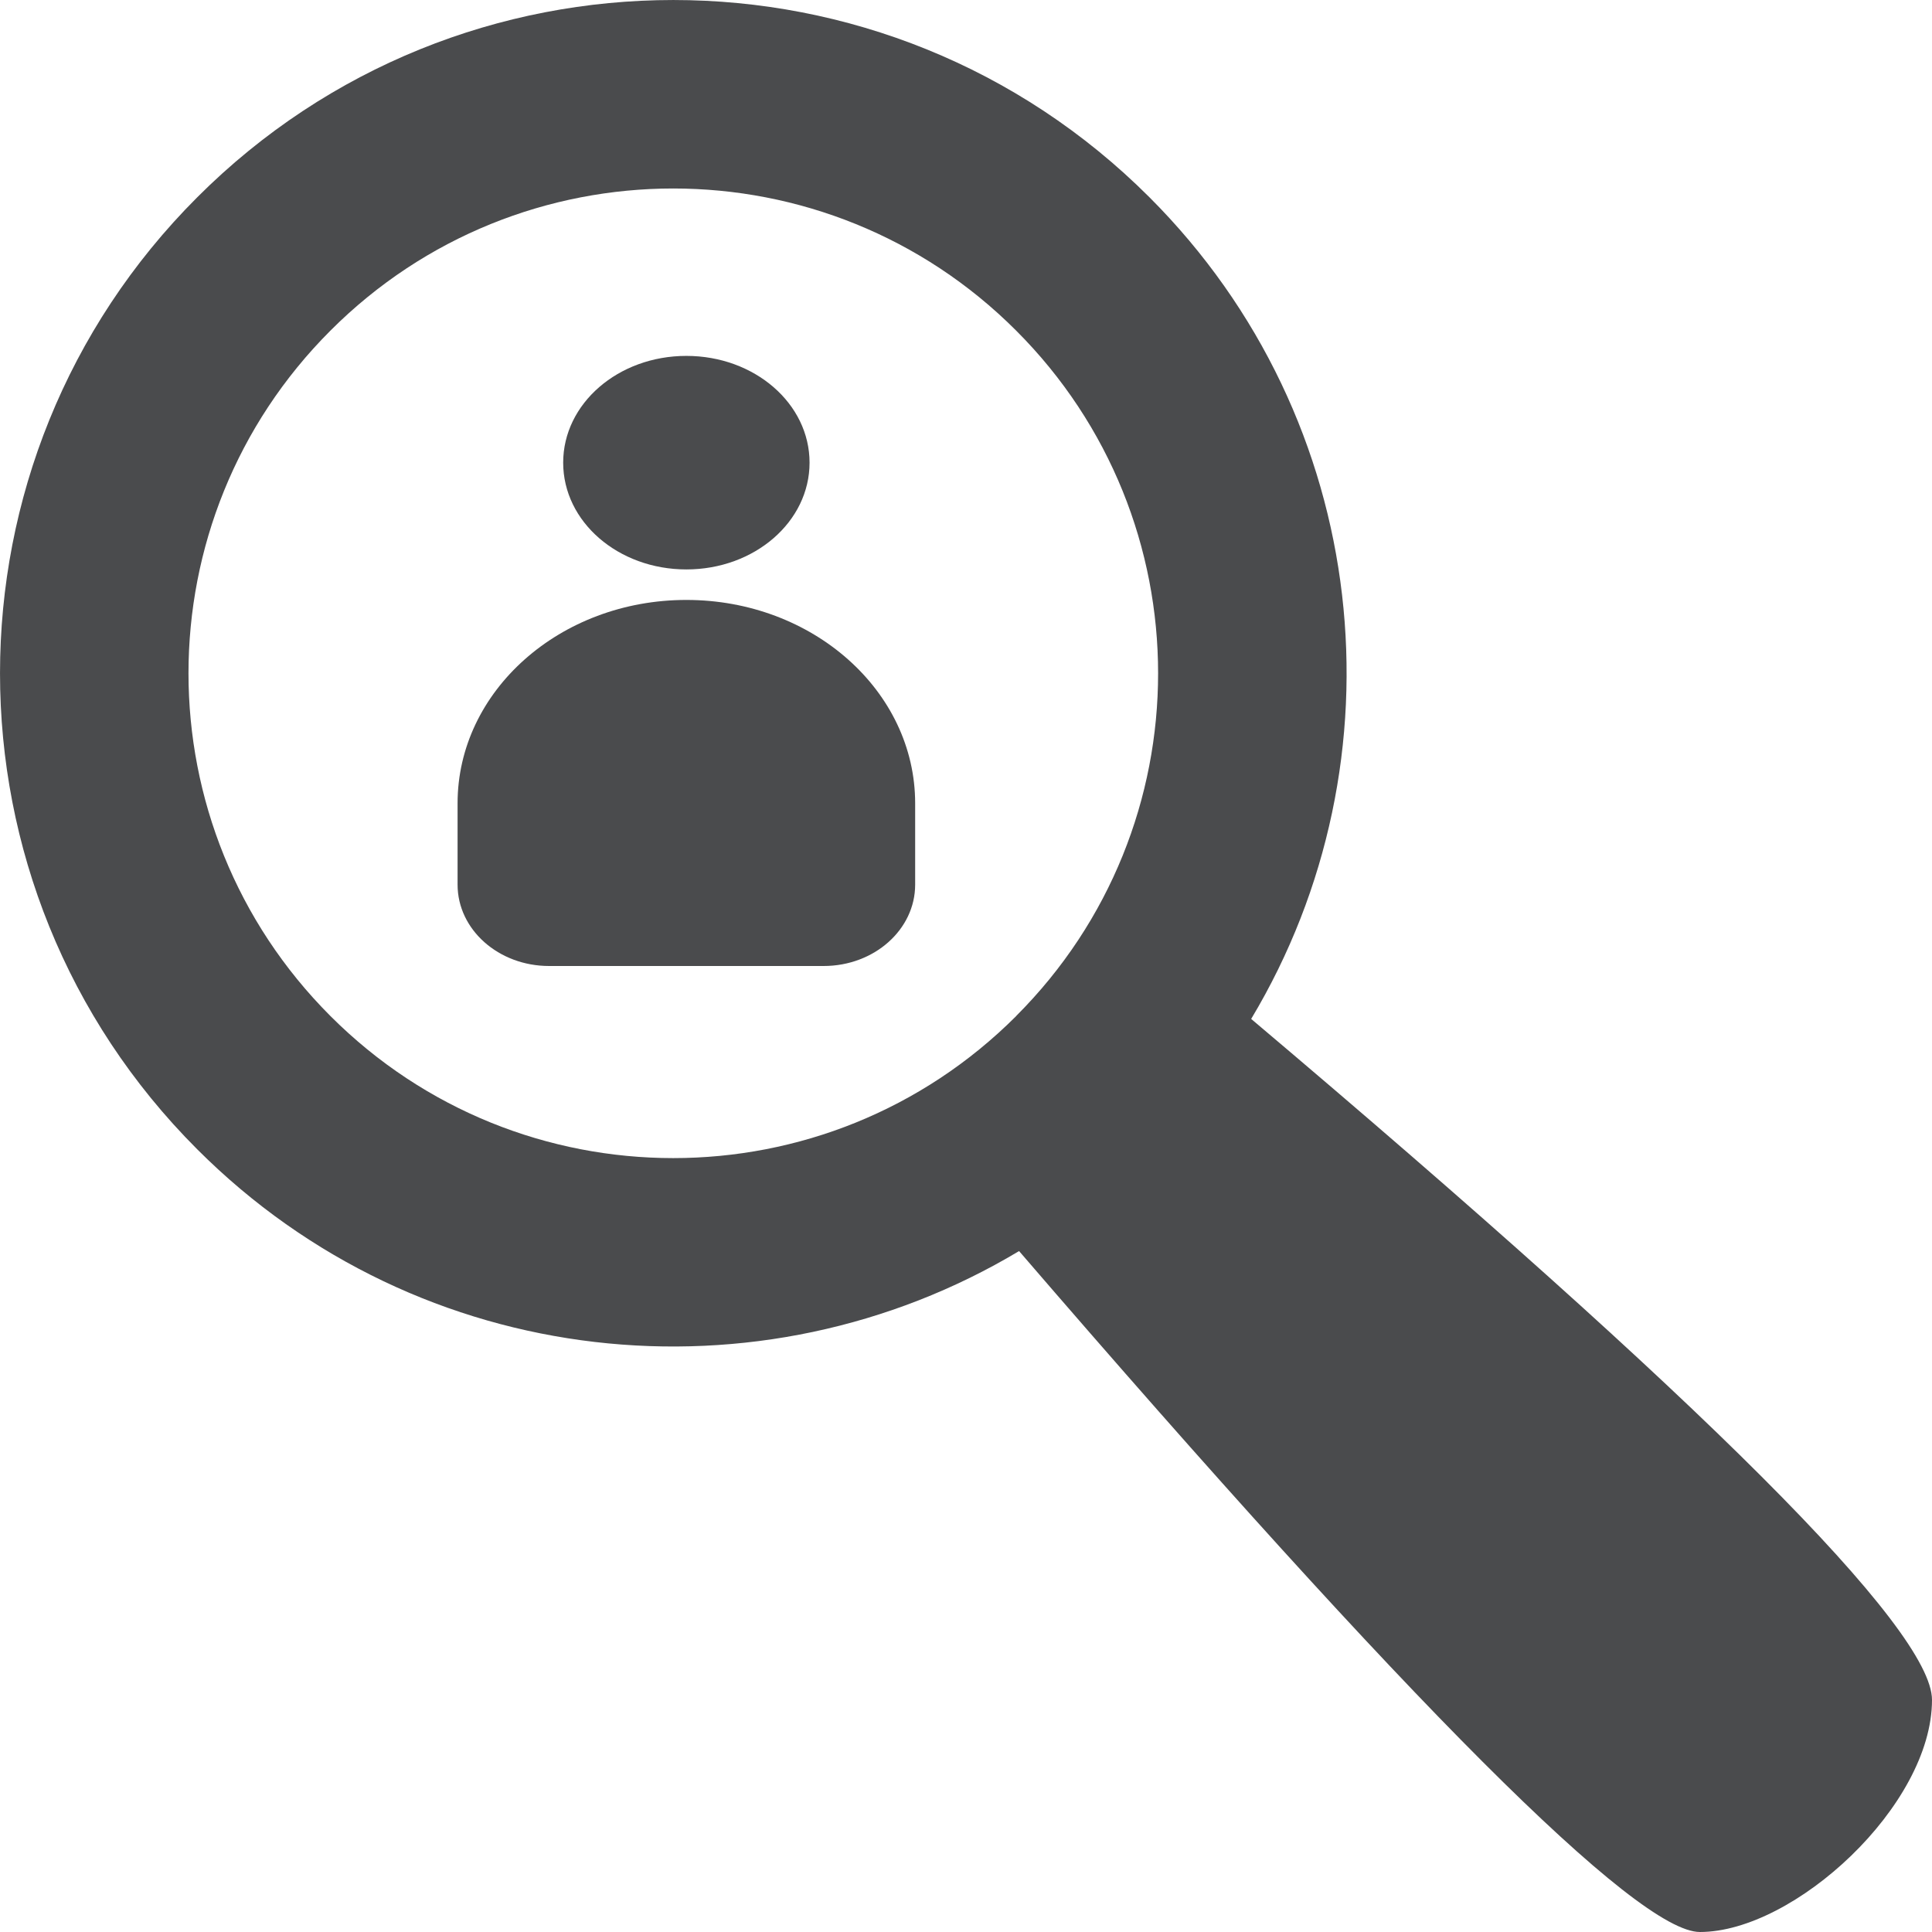
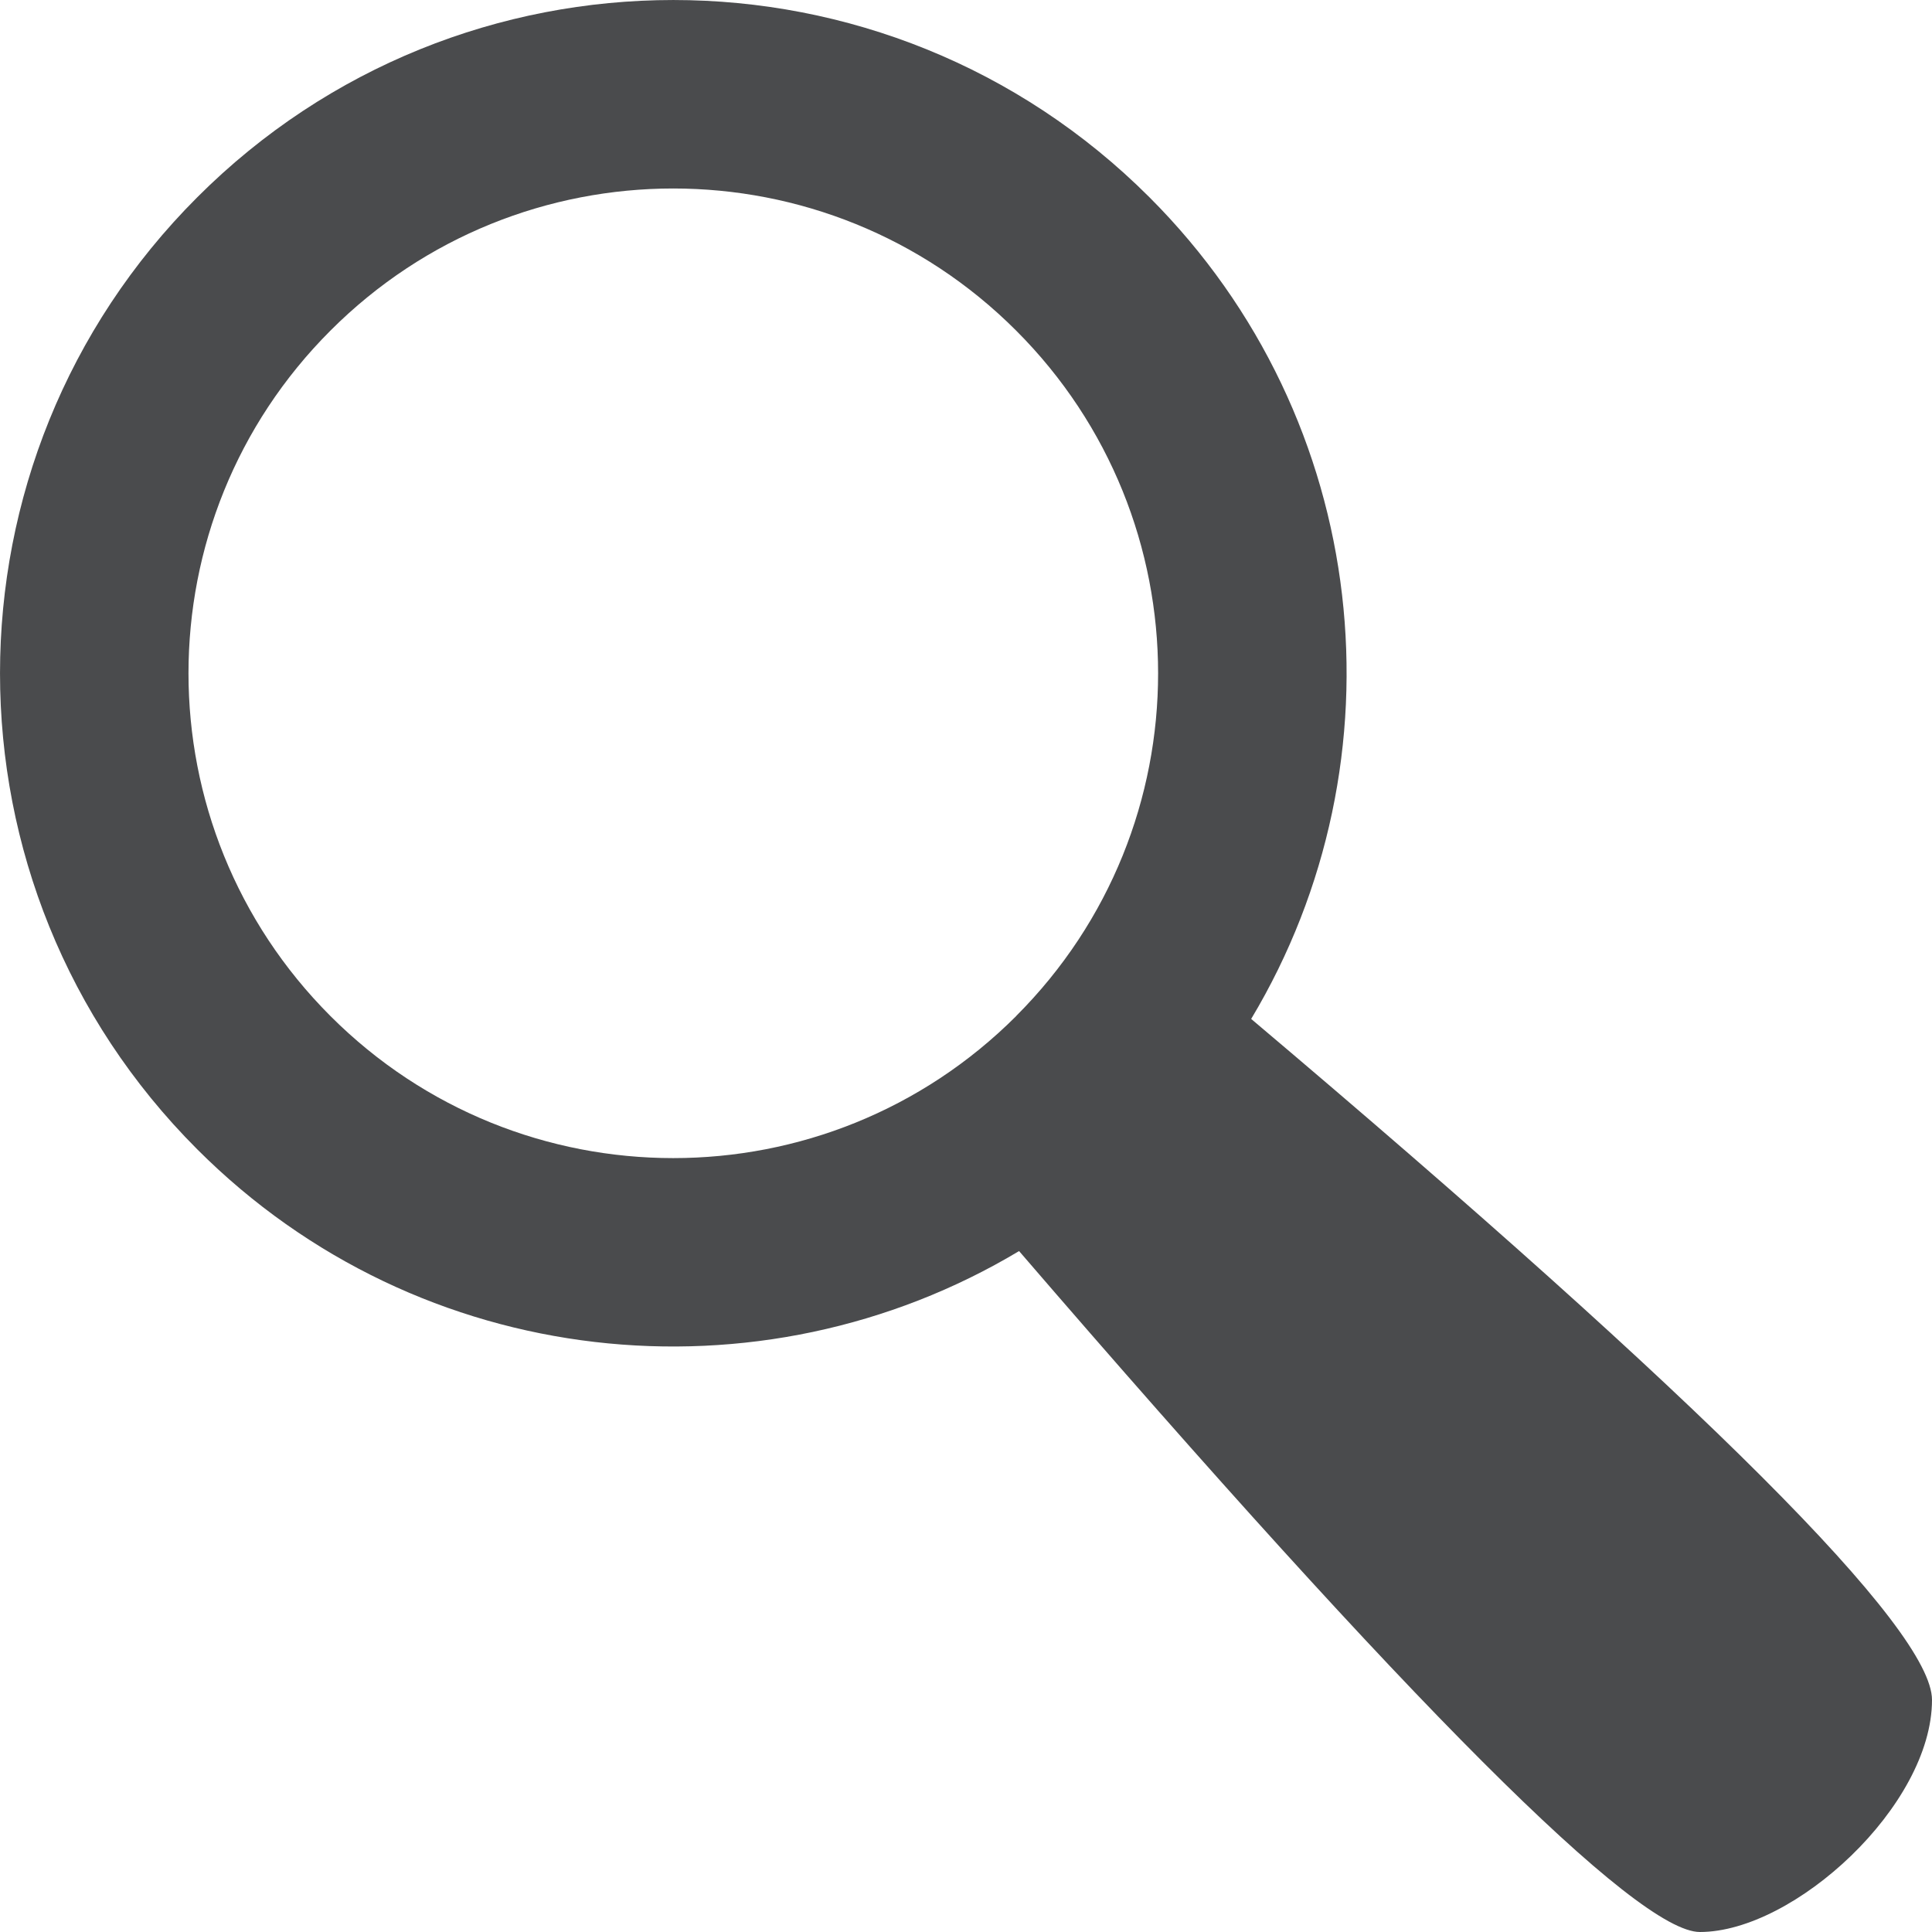
<svg xmlns="http://www.w3.org/2000/svg" width="38" height="38" viewBox="0 0 38 38">
  <g fill="#4A4B4D" fill-rule="evenodd">
    <path d="M6.501,19.986 C2.776,16.261 2.776,10.224 6.501,6.501 C10.223,2.776 16.261,2.776 19.985,6.501 C23.709,10.223 23.709,16.26 19.989,19.981 C19.989,19.984 19.986,19.984 19.985,19.986 L19.984,19.988 C16.259,23.709 10.223,23.709 6.501,19.986 Z M24.609,20.041 C27.659,14.955 26.992,8.263 22.608,3.88 C17.435,-1.293 9.05,-1.293 3.88,3.88 C-1.293,9.051 -1.293,17.436 3.88,22.606 C8.262,26.992 14.955,27.656 20.044,24.607 C27.737,33.536 32.201,38 33.435,38 C35.287,38 38,35.515 38,33.435 C38,32.048 33.536,27.583 24.609,20.041 Z" />
-     <path d="M13.5 11.2C12.159 11.2 11.077 10.262 11.077 9.1 11.077 7.938 12.159 7 13.5 7 14.841 7 15.923 7.938 15.923 9.1 15.923 10.262 14.841 11.2 13.5 11.2zM9 15.8L9 17.4C9 18.284 9.806 19 10.8 19L16.2 19C17.194 19 18 18.284 18 17.4L18 15.8C18 13.591 15.985 11.8 13.5 11.8 11.015 11.8 9 13.591 9 15.8z" />
  </g>
</svg>